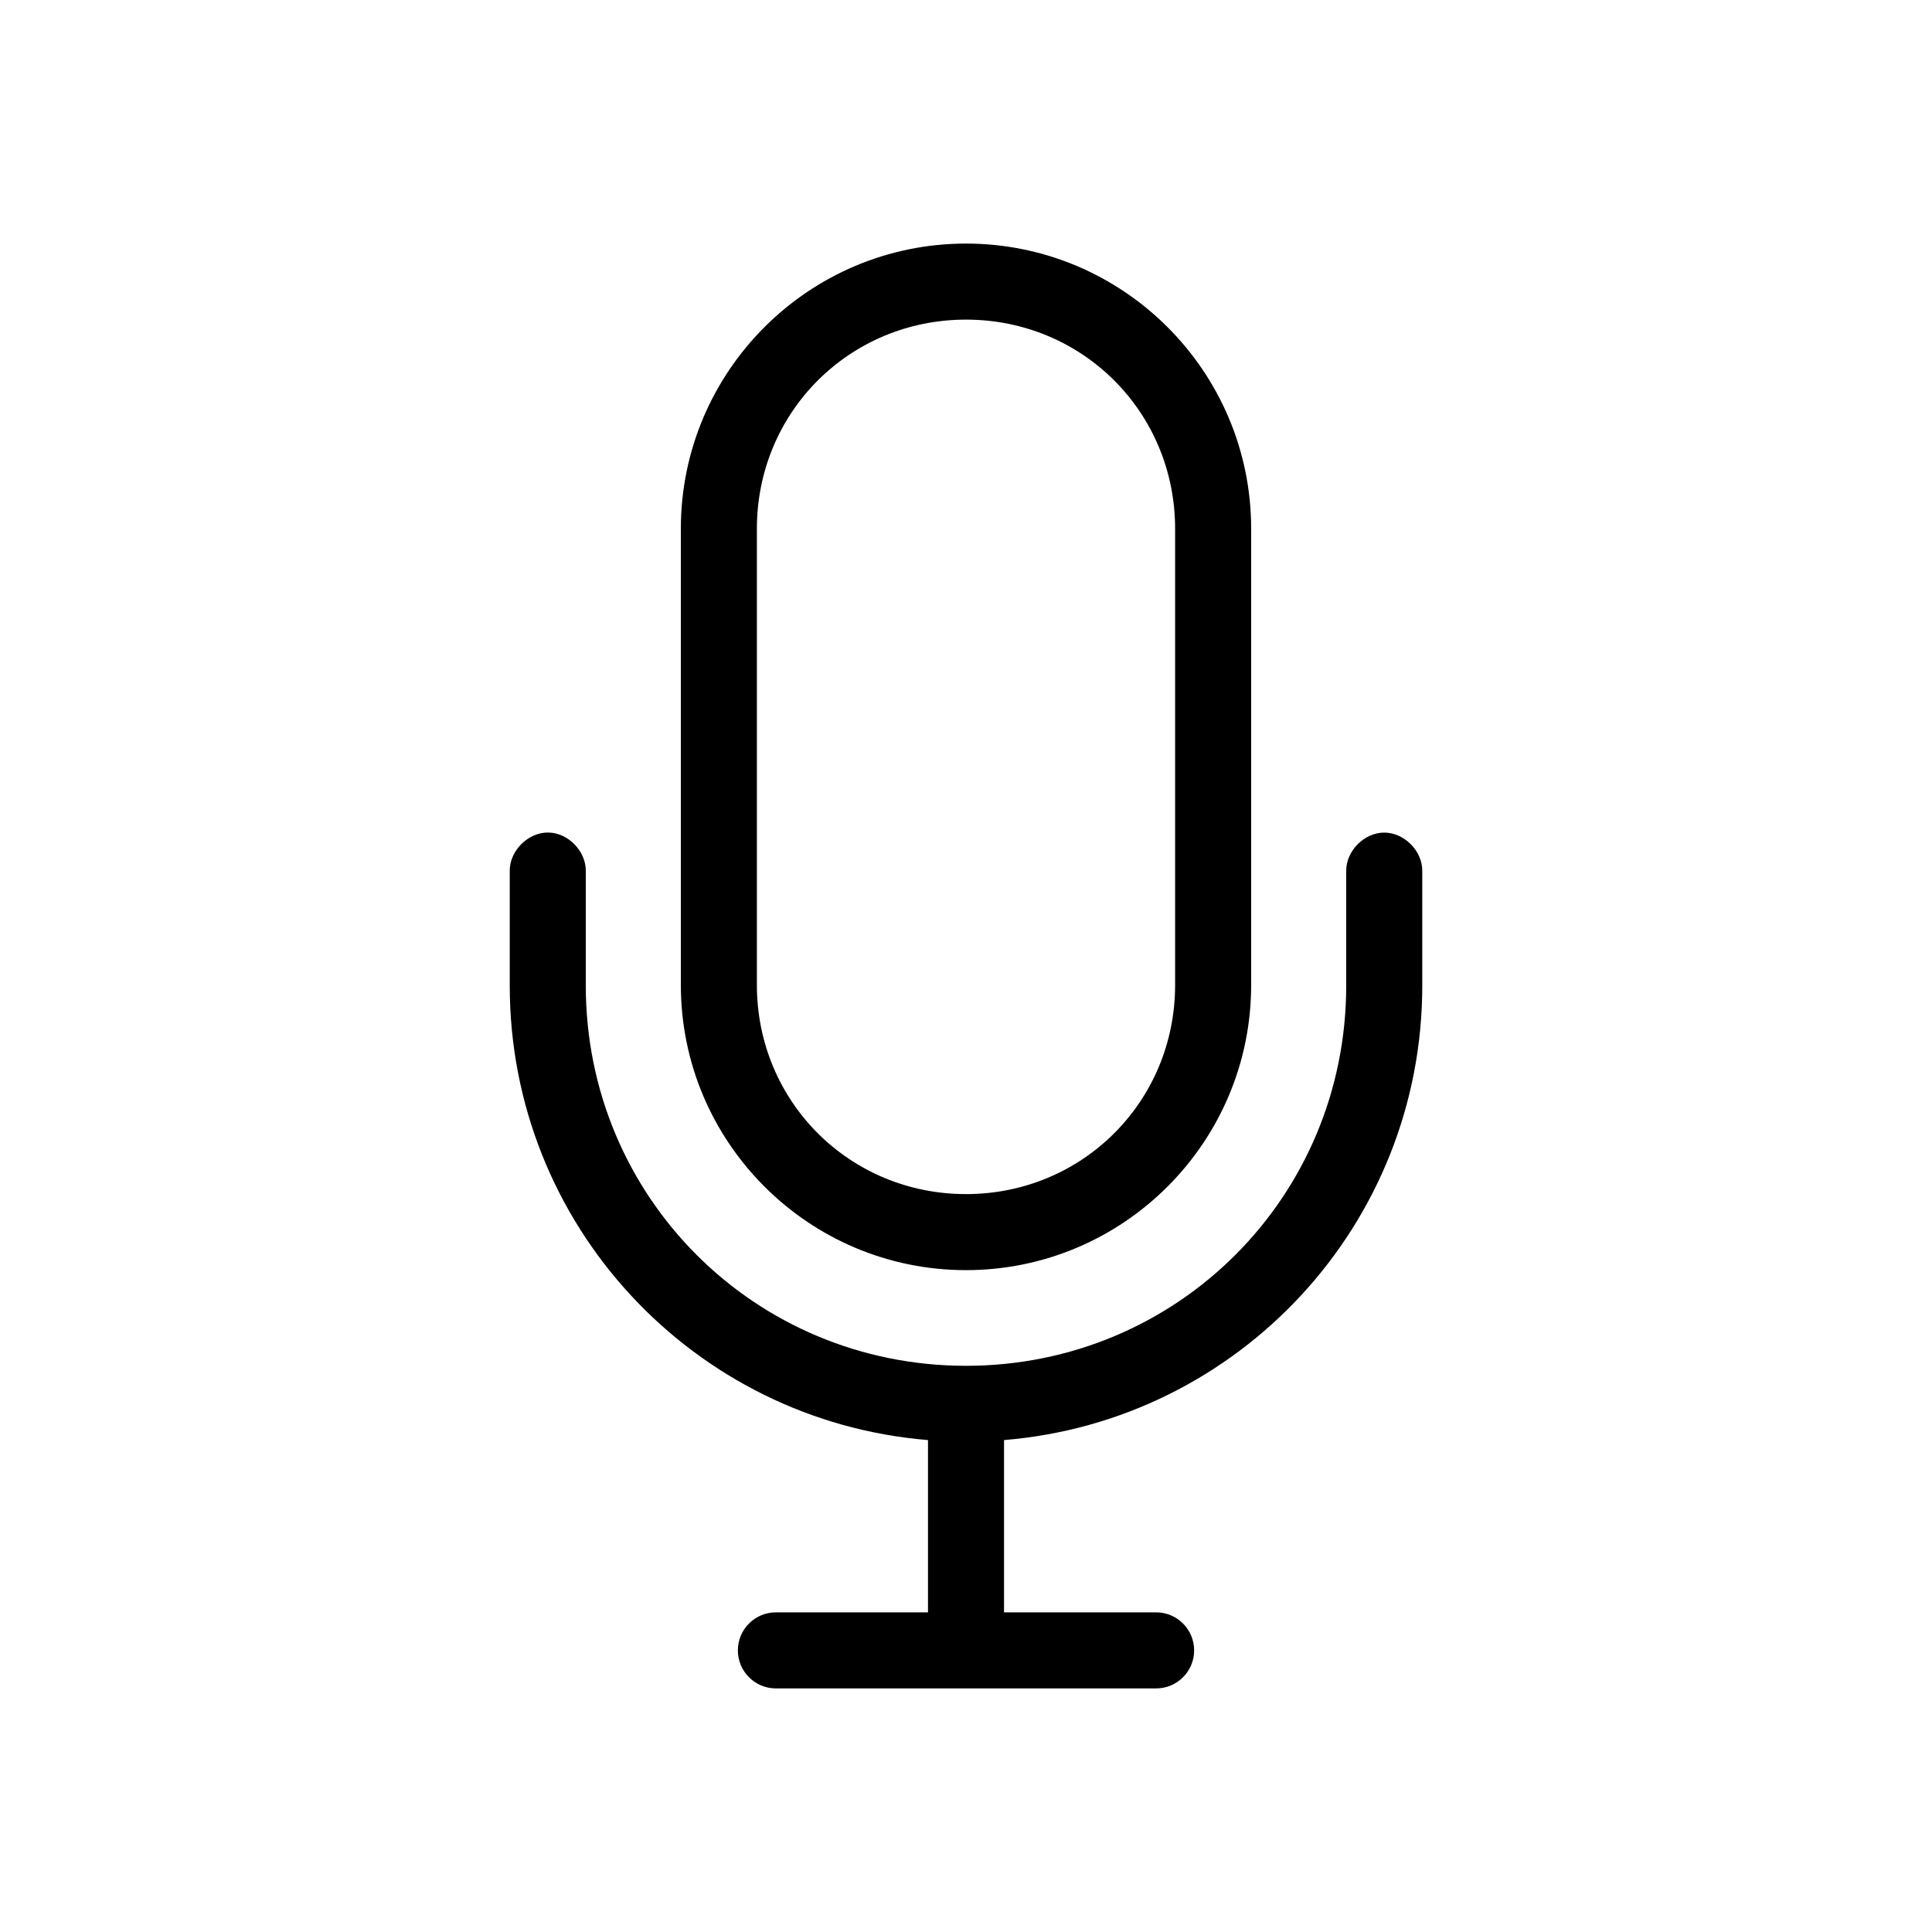
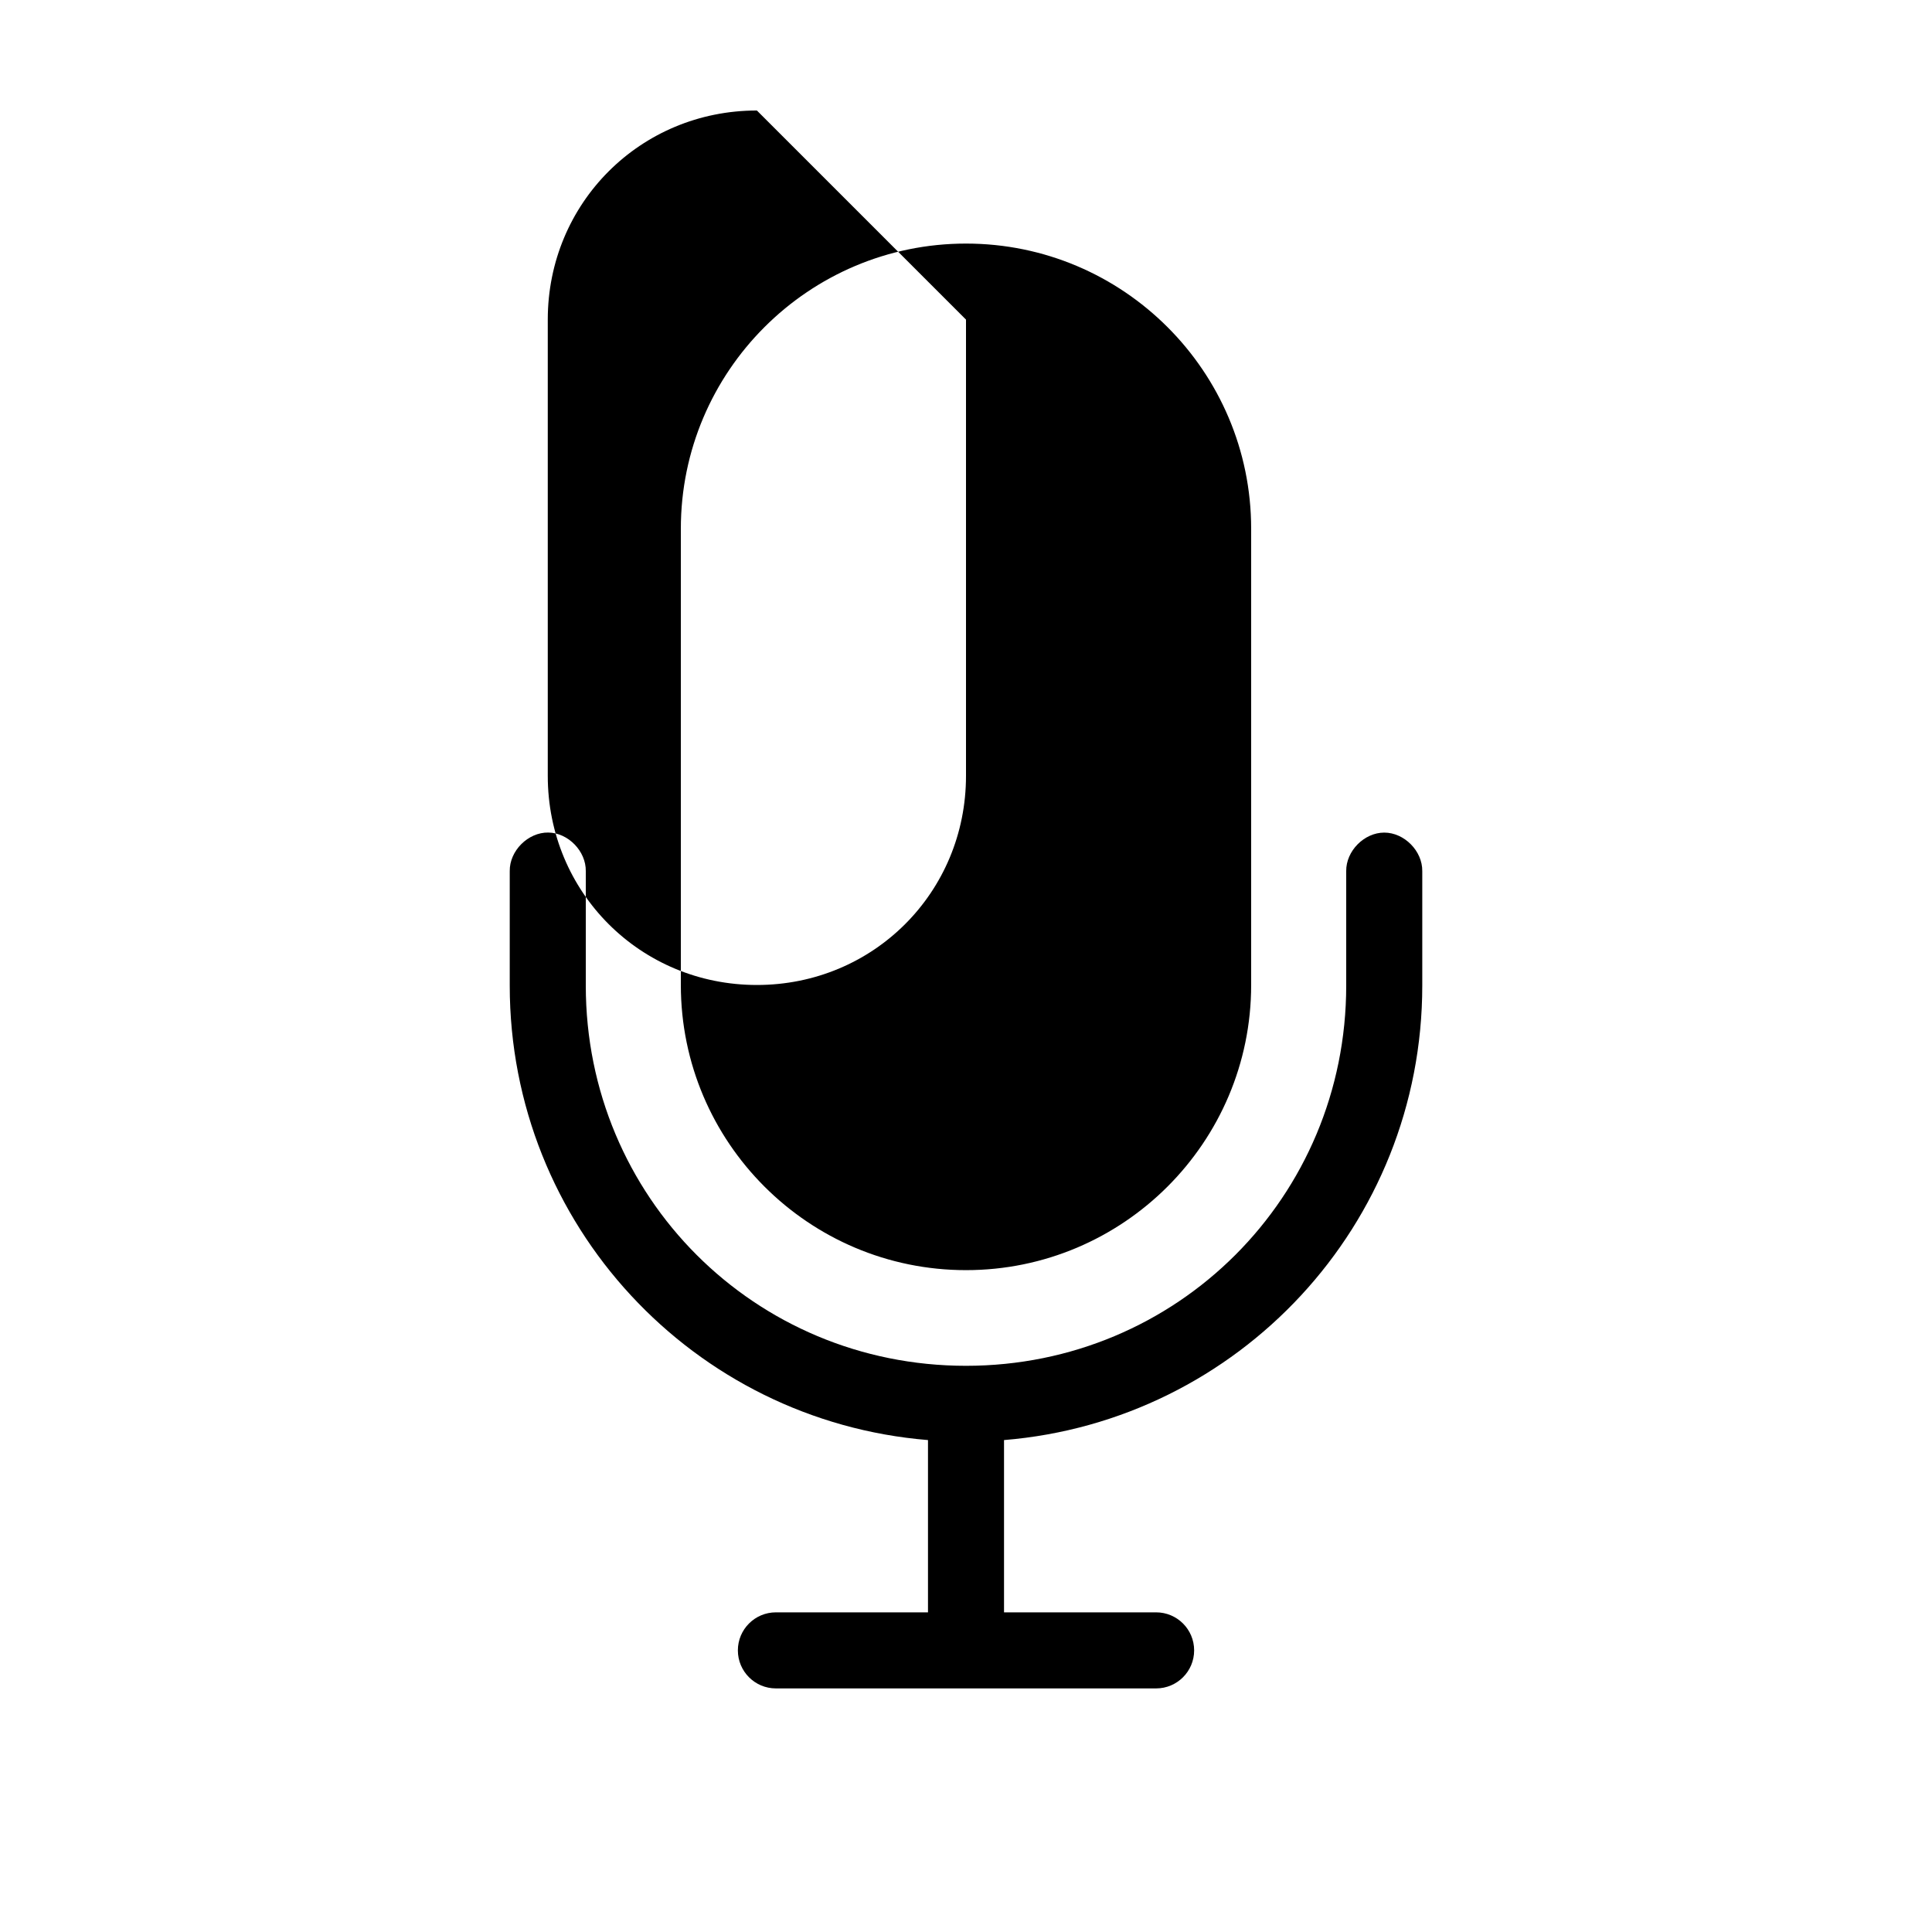
<svg xmlns="http://www.w3.org/2000/svg" fill="#000000" width="800px" height="800px" version="1.1" viewBox="144 144 512 512">
-   <path d="m400 208.55c-41.691 0-75.57 33.879-75.57 75.57v120.91c0 41.691 33.879 75.57 75.57 75.57s75.57-33.879 75.57-75.57v-120.91c0-41.691-33.879-75.57-75.57-75.57zm0 20.152c30.875 0 55.418 24.543 55.418 55.418v120.91c0 30.875-24.543 55.418-55.418 55.418s-55.418-24.543-55.418-55.418v-120.91c0-30.875 24.543-55.418 55.418-55.418zm-110.68 135.93c-5.383-0.086-10.316 4.852-10.234 10.234v30.328c0 63.438 48.719 115.36 110.84 120.44v45.656h-40.305c-5.566 0-10.078 4.512-10.078 10.078s4.512 10.078 10.078 10.078h100.76c5.566 0 10.078-4.512 10.078-10.078s-4.512-10.078-10.078-10.078h-40.305v-45.656c62.121-5.086 110.84-57.004 110.84-120.44v-30.328c0.074-5.324-4.754-10.219-10.078-10.219-5.324 0-10.152 4.898-10.078 10.219v30.328c0 55.996-44.766 100.76-100.76 100.76s-100.76-44.766-100.76-100.76v-30.328c0.082-5.277-4.644-10.152-9.918-10.234z" />
+   <path d="m400 208.55c-41.691 0-75.57 33.879-75.57 75.57v120.91c0 41.691 33.879 75.57 75.57 75.57s75.57-33.879 75.57-75.57v-120.91c0-41.691-33.879-75.57-75.57-75.57zm0 20.152v120.91c0 30.875-24.543 55.418-55.418 55.418s-55.418-24.543-55.418-55.418v-120.91c0-30.875 24.543-55.418 55.418-55.418zm-110.68 135.93c-5.383-0.086-10.316 4.852-10.234 10.234v30.328c0 63.438 48.719 115.36 110.84 120.44v45.656h-40.305c-5.566 0-10.078 4.512-10.078 10.078s4.512 10.078 10.078 10.078h100.76c5.566 0 10.078-4.512 10.078-10.078s-4.512-10.078-10.078-10.078h-40.305v-45.656c62.121-5.086 110.84-57.004 110.84-120.44v-30.328c0.074-5.324-4.754-10.219-10.078-10.219-5.324 0-10.152 4.898-10.078 10.219v30.328c0 55.996-44.766 100.76-100.76 100.76s-100.76-44.766-100.76-100.76v-30.328c0.082-5.277-4.644-10.152-9.918-10.234z" />
</svg>